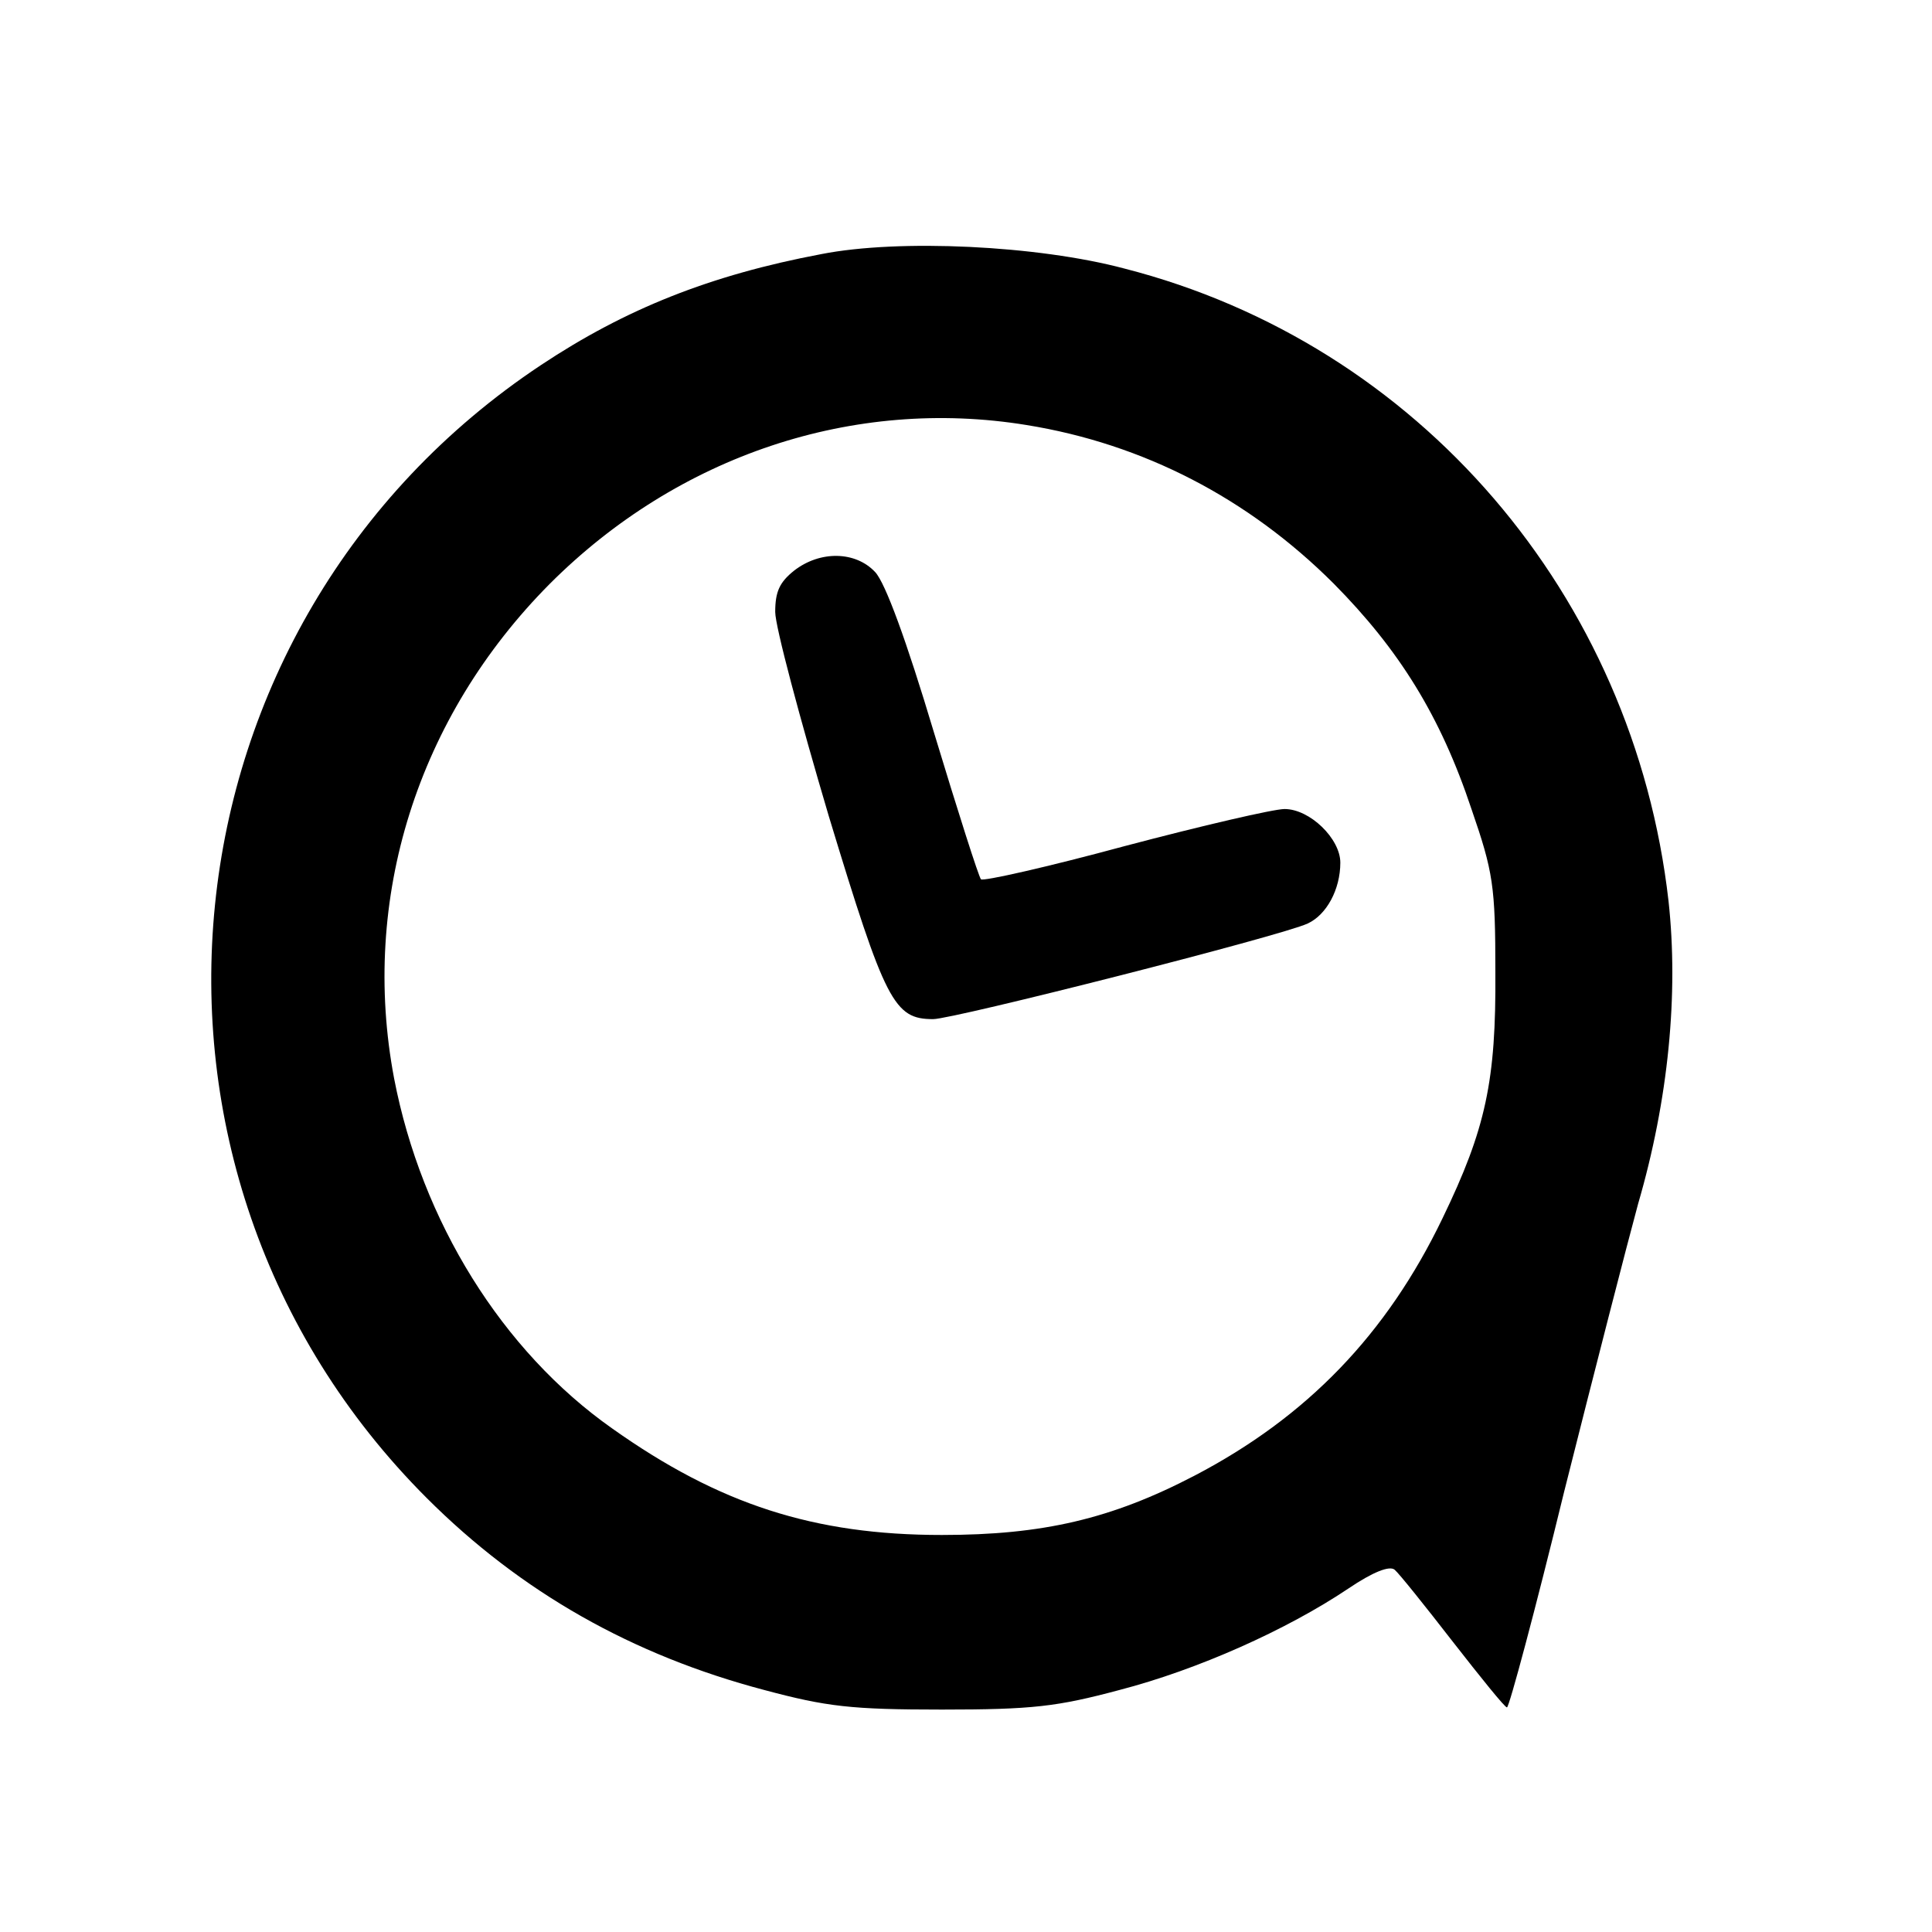
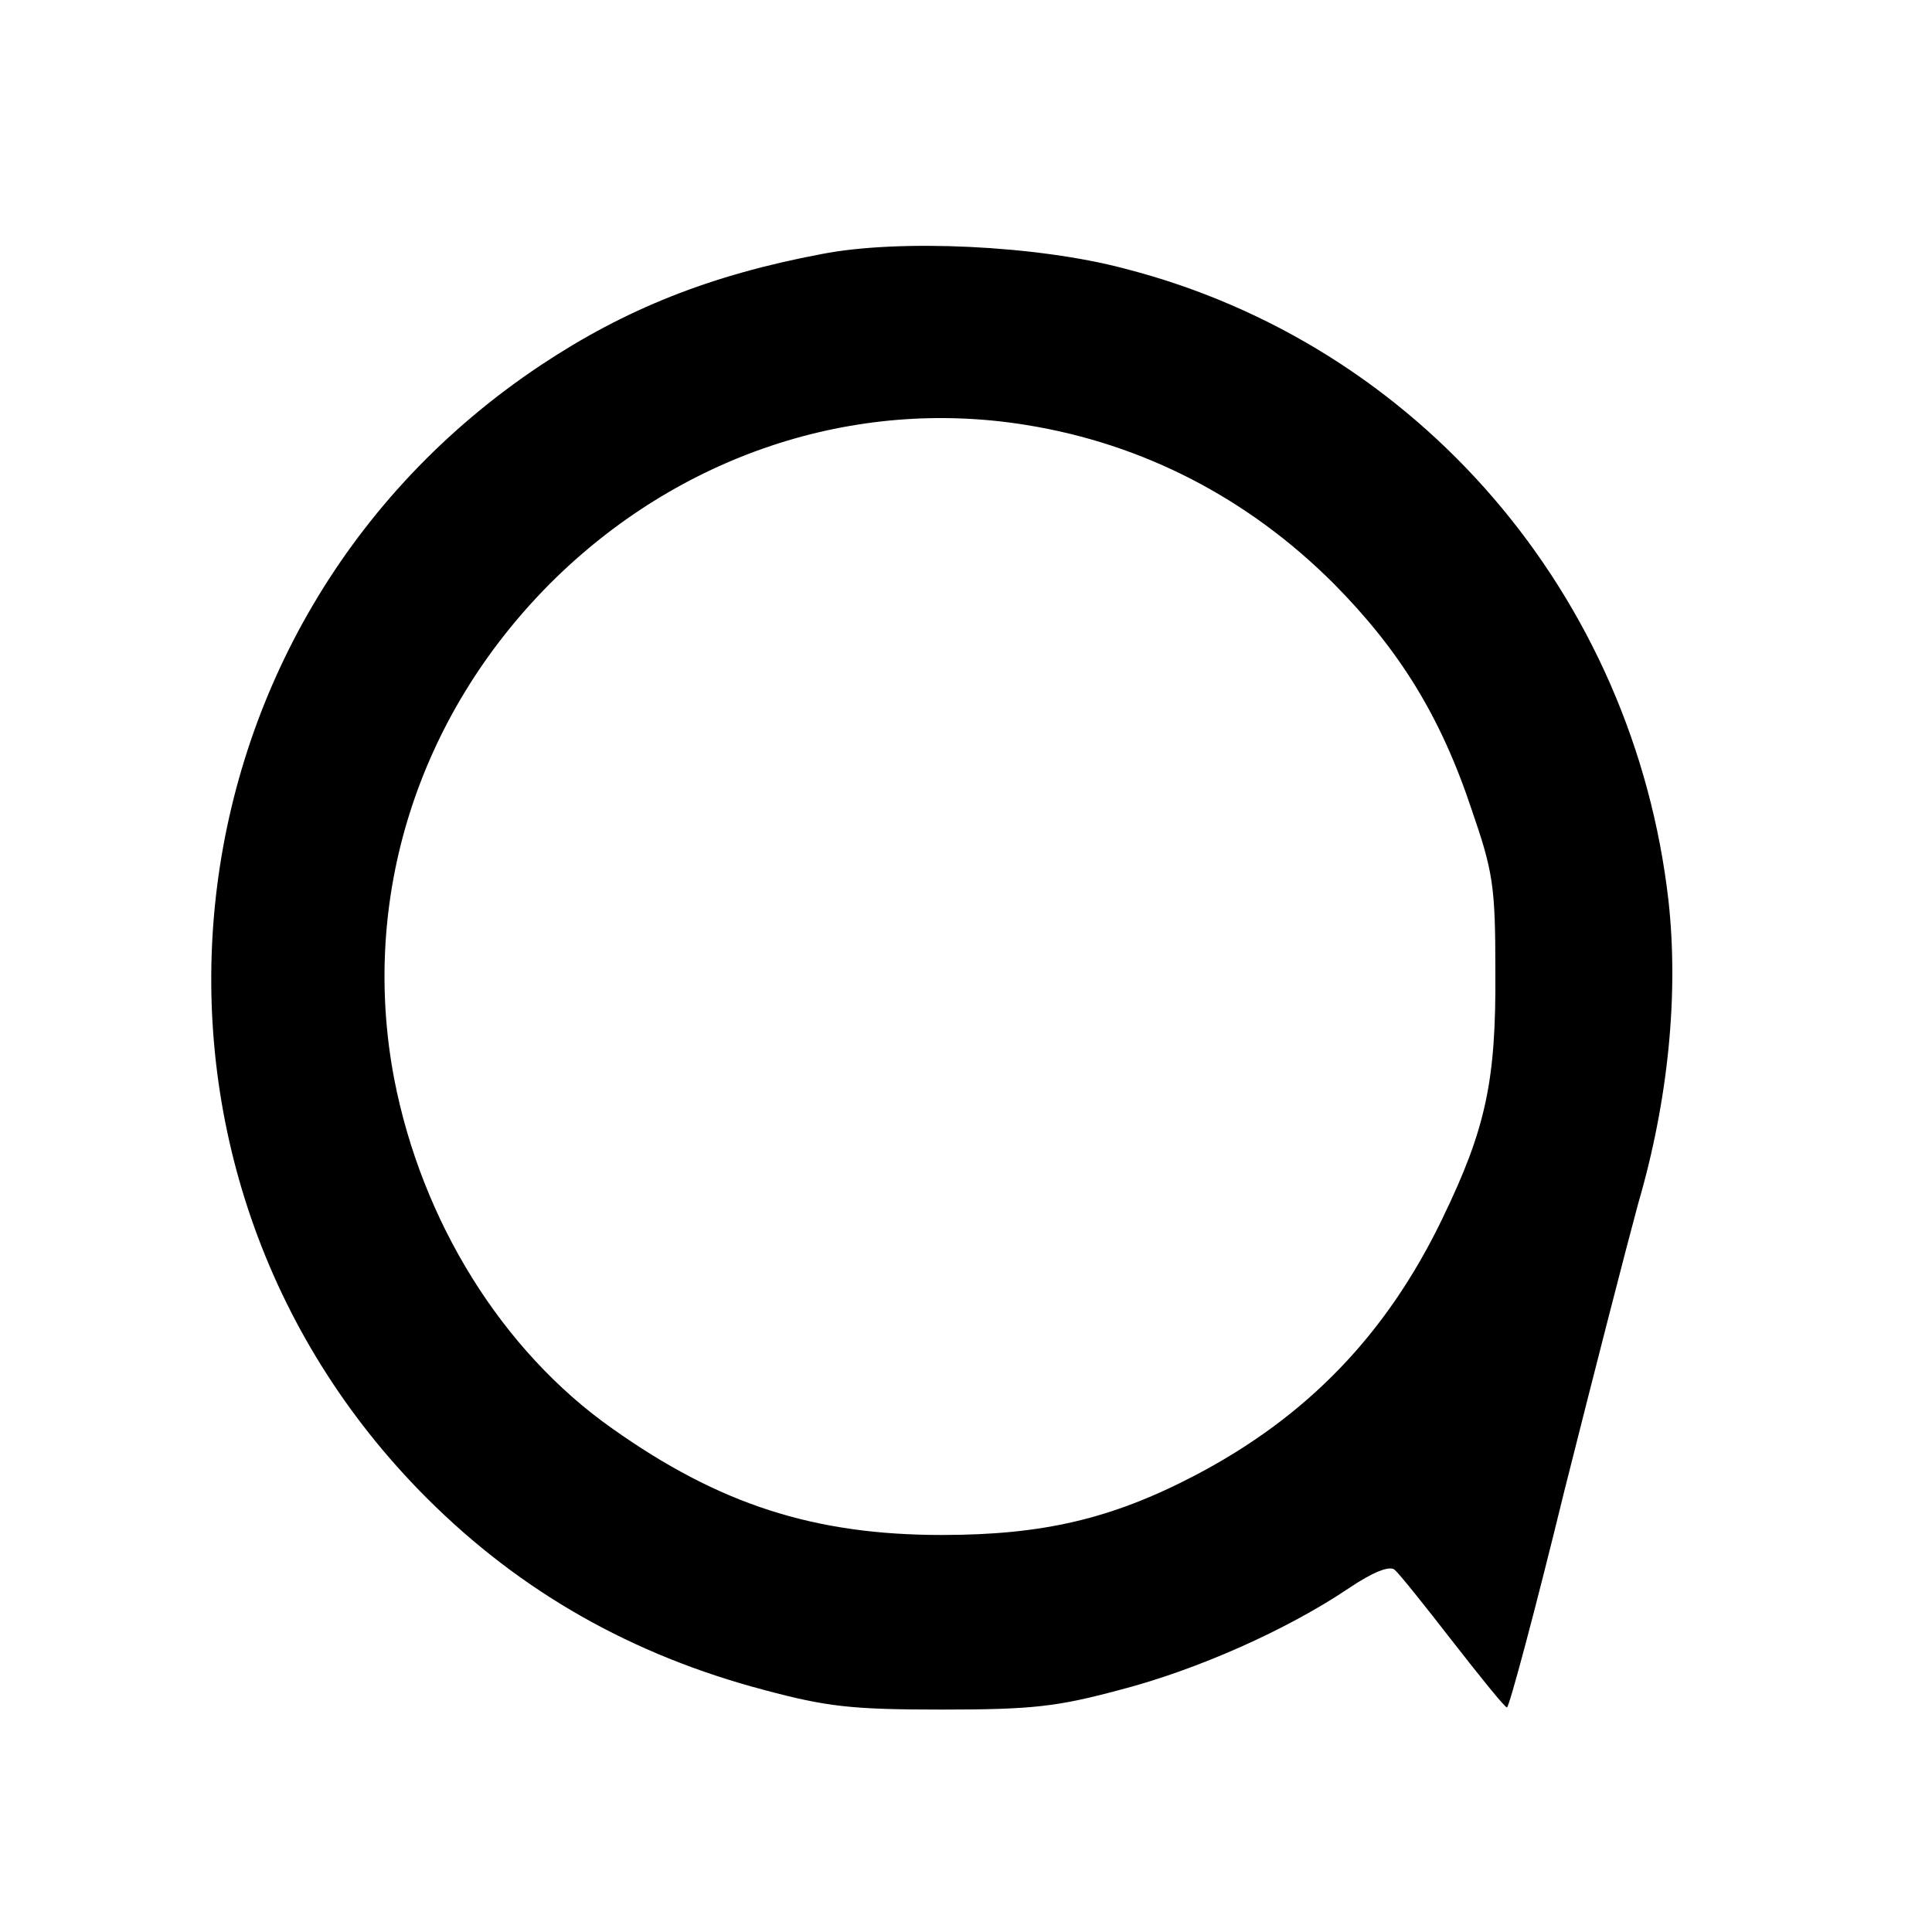
<svg xmlns="http://www.w3.org/2000/svg" version="1.0" width="16pt" height="16pt" viewBox="0 0 16 16" preserveAspectRatio="xMidYMid meet">
  <g transform="translate(0,16) scale(0.006,-0.006)" fill="#000000" stroke="none">
    <path d="M1134 2316 c-154 -29 -271 -76 -387 -153 -536 -356 -612 -1110 -158 -1564 130 -130 284 -217 466 -265 86 -23 120 -27 245 -27 125 0 159 4 245 27 108 28 231 83 316 140 34 23 57 32 64 26 6 -5 42 -50 80 -99 39 -50 72 -91 75 -91 3 0 39 134 79 298 41 163 87 342 102 397 42 144 56 290 42 418 -48 422 -345 769 -751 873 -120 32 -311 41 -418 20z m283 -236 c161 -26 306 -101 424 -219 90 -91 147 -182 190 -311 30 -87 33 -106 33 -225 1 -150 -13 -216 -73 -340 -77 -160 -187 -274 -342 -355 -115 -60 -210 -82 -349 -82 -176 0 -307 42 -455 147 -152 107 -263 286 -301 483 -47 248 32 499 215 683 177 177 419 258 658 219z" />
-     <path d="M1096 1879 c-20 -16 -26 -29 -26 -57 0 -20 34 -147 74 -282 78 -257 90 -280 144 -280 28 0 481 115 517 132 26 12 45 47 45 84 0 33 -42 74 -77 74 -15 0 -114 -23 -220 -51 -107 -29 -196 -49 -199 -46 -3 3 -32 94 -65 203 -38 127 -67 206 -81 221 -27 29 -76 30 -112 2z" />
  </g>
</svg>